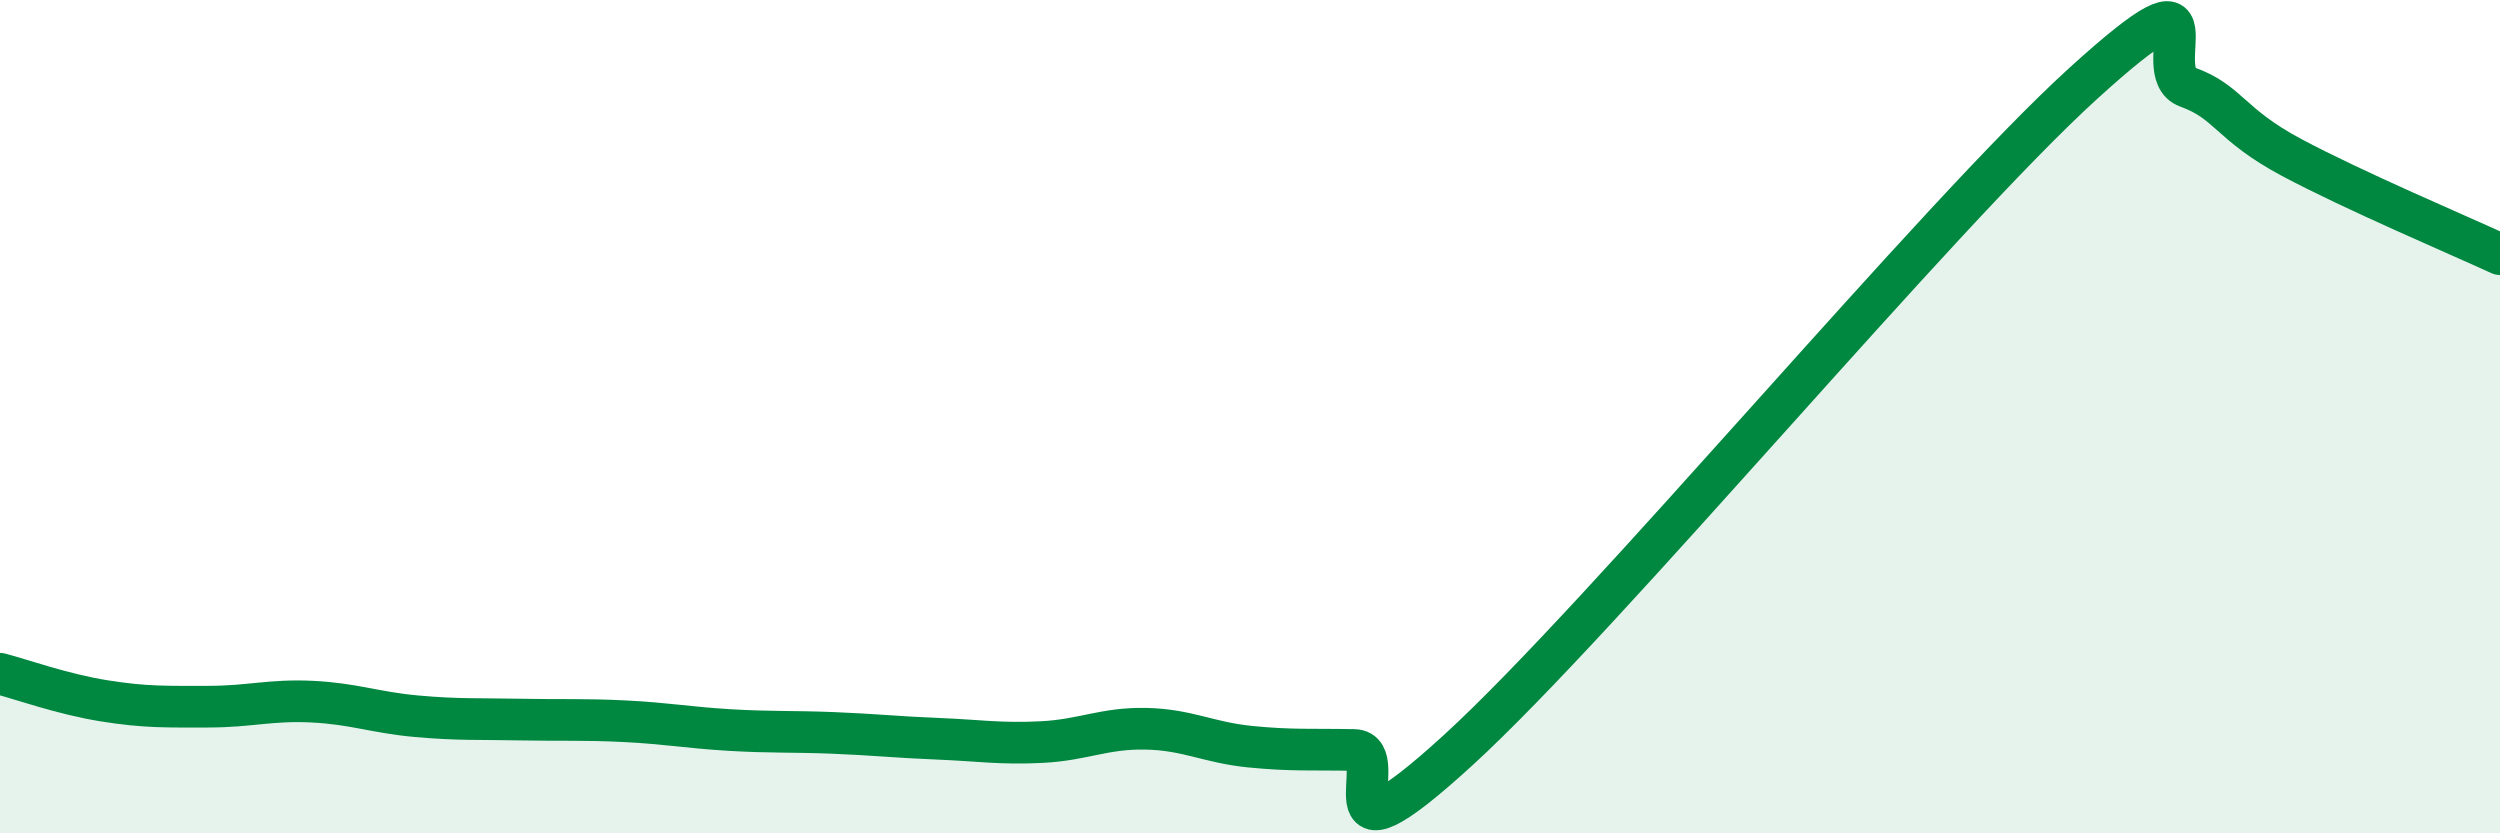
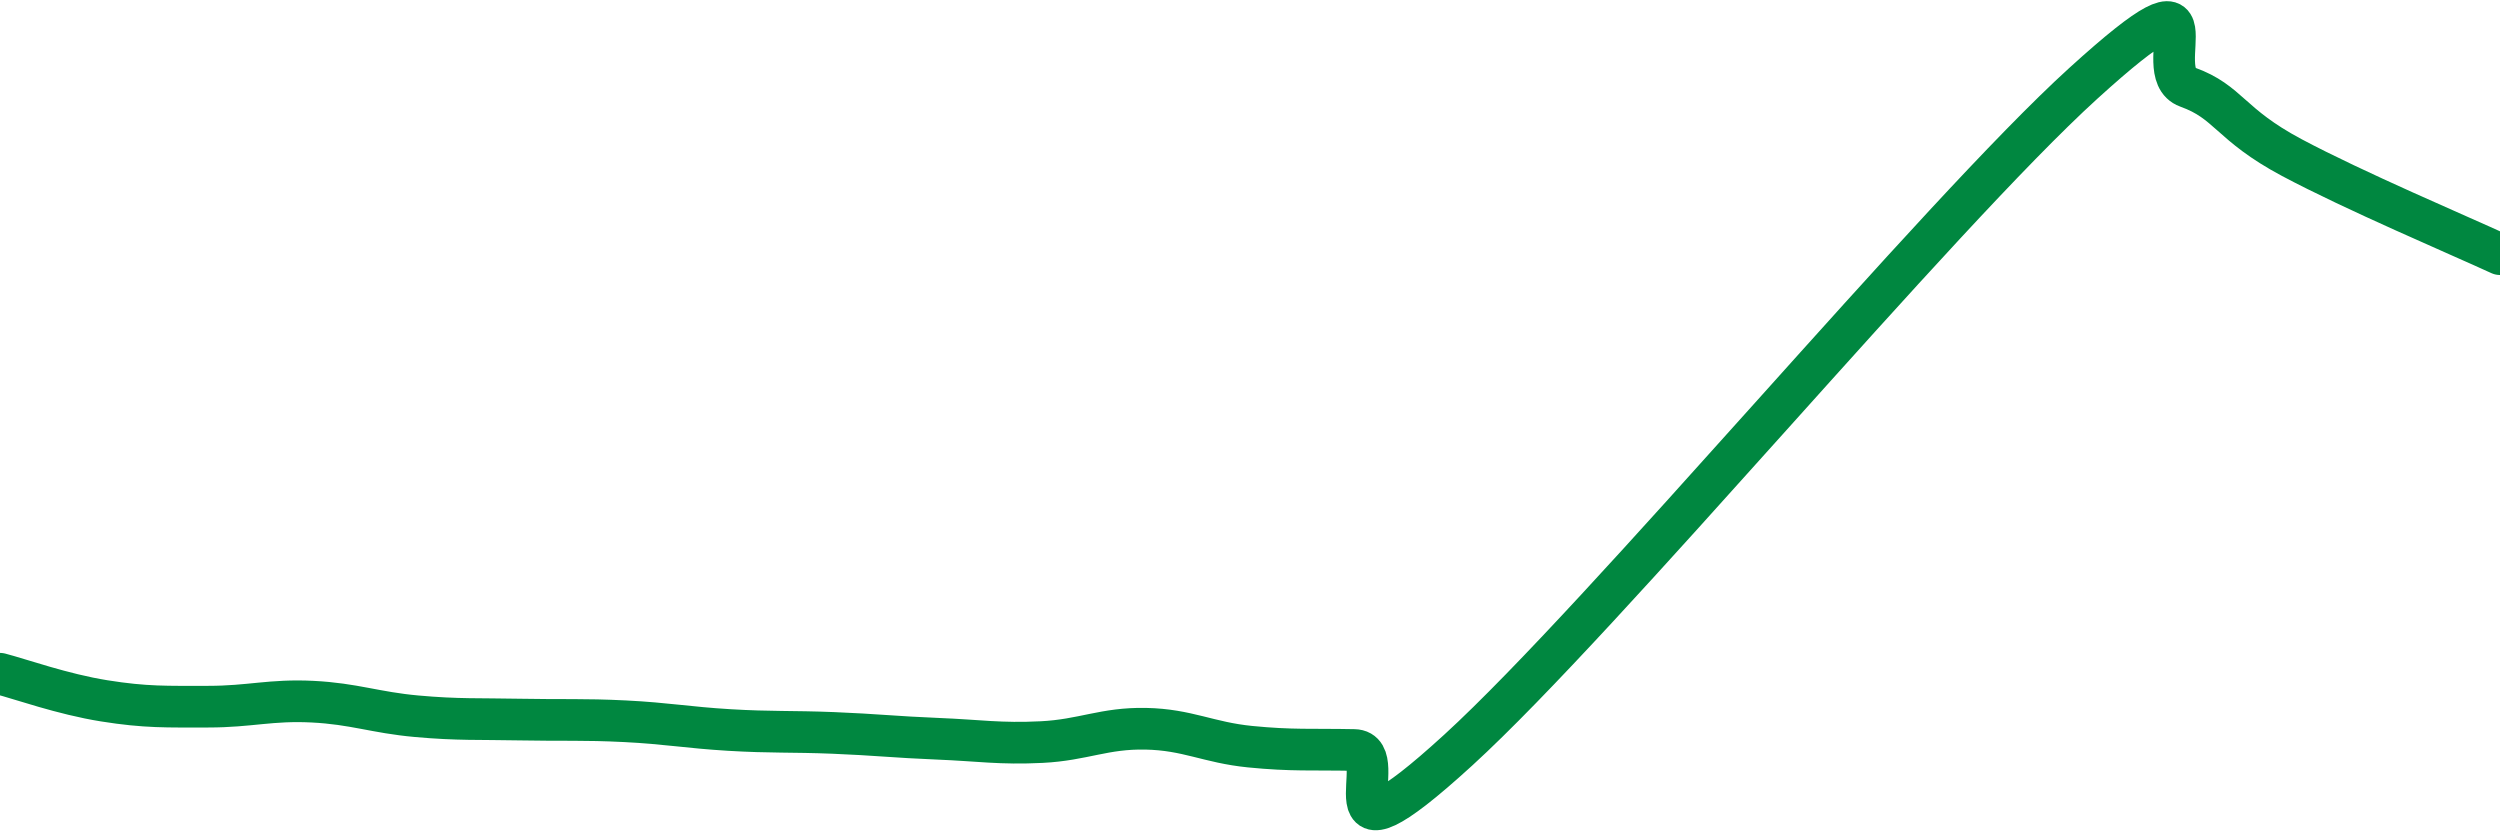
<svg xmlns="http://www.w3.org/2000/svg" width="60" height="20" viewBox="0 0 60 20">
-   <path d="M 0,16.17 C 0.5,16.3 1.5,16.66 2.5,16.82 C 3.5,16.98 4,16.96 5,16.96 C 6,16.96 6.5,16.79 7.5,16.84 C 8.5,16.89 9,17.1 10,17.19 C 11,17.28 11.5,17.25 12.5,17.27 C 13.5,17.29 14,17.26 15,17.31 C 16,17.36 16.5,17.46 17.5,17.52 C 18.5,17.58 19,17.55 20,17.59 C 21,17.63 21.5,17.69 22.5,17.73 C 23.5,17.77 24,17.86 25,17.81 C 26,17.76 26.5,17.47 27.5,17.49 C 28.5,17.51 29,17.82 30,17.92 C 31,18.02 31.5,17.98 32.5,18 C 33.5,18.02 31.5,21.2 35,18 C 38.5,14.8 46.5,5.18 50,2 C 53.5,-1.18 51.5,1.73 52.5,2.09 C 53.5,2.45 53.5,2.98 55,3.78 C 56.5,4.58 59,5.64 60,6.1L60 20L0 20Z" fill="#008740" opacity="0.1" stroke-linecap="round" stroke-linejoin="round" />
  <path d="M 0,16.17 C 0.5,16.3 1.5,16.66 2.5,16.82 C 3.5,16.98 4,16.96 5,16.96 C 6,16.96 6.5,16.79 7.5,16.84 C 8.5,16.89 9,17.1 10,17.19 C 11,17.28 11.5,17.25 12.5,17.27 C 13.5,17.29 14,17.26 15,17.31 C 16,17.36 16.5,17.46 17.5,17.52 C 18.5,17.58 19,17.55 20,17.59 C 21,17.63 21.5,17.69 22.5,17.73 C 23.5,17.77 24,17.86 25,17.81 C 26,17.76 26.5,17.47 27.5,17.49 C 28.5,17.51 29,17.82 30,17.92 C 31,18.02 31.5,17.98 32.5,18 C 33.5,18.02 31.5,21.2 35,18 C 38.5,14.8 46.5,5.18 50,2 C 53.5,-1.18 51.5,1.73 52.5,2.09 C 53.5,2.45 53.5,2.98 55,3.78 C 56.5,4.58 59,5.64 60,6.1" stroke="#008740" stroke-width="1" fill="none" stroke-linecap="round" stroke-linejoin="round" />
</svg>